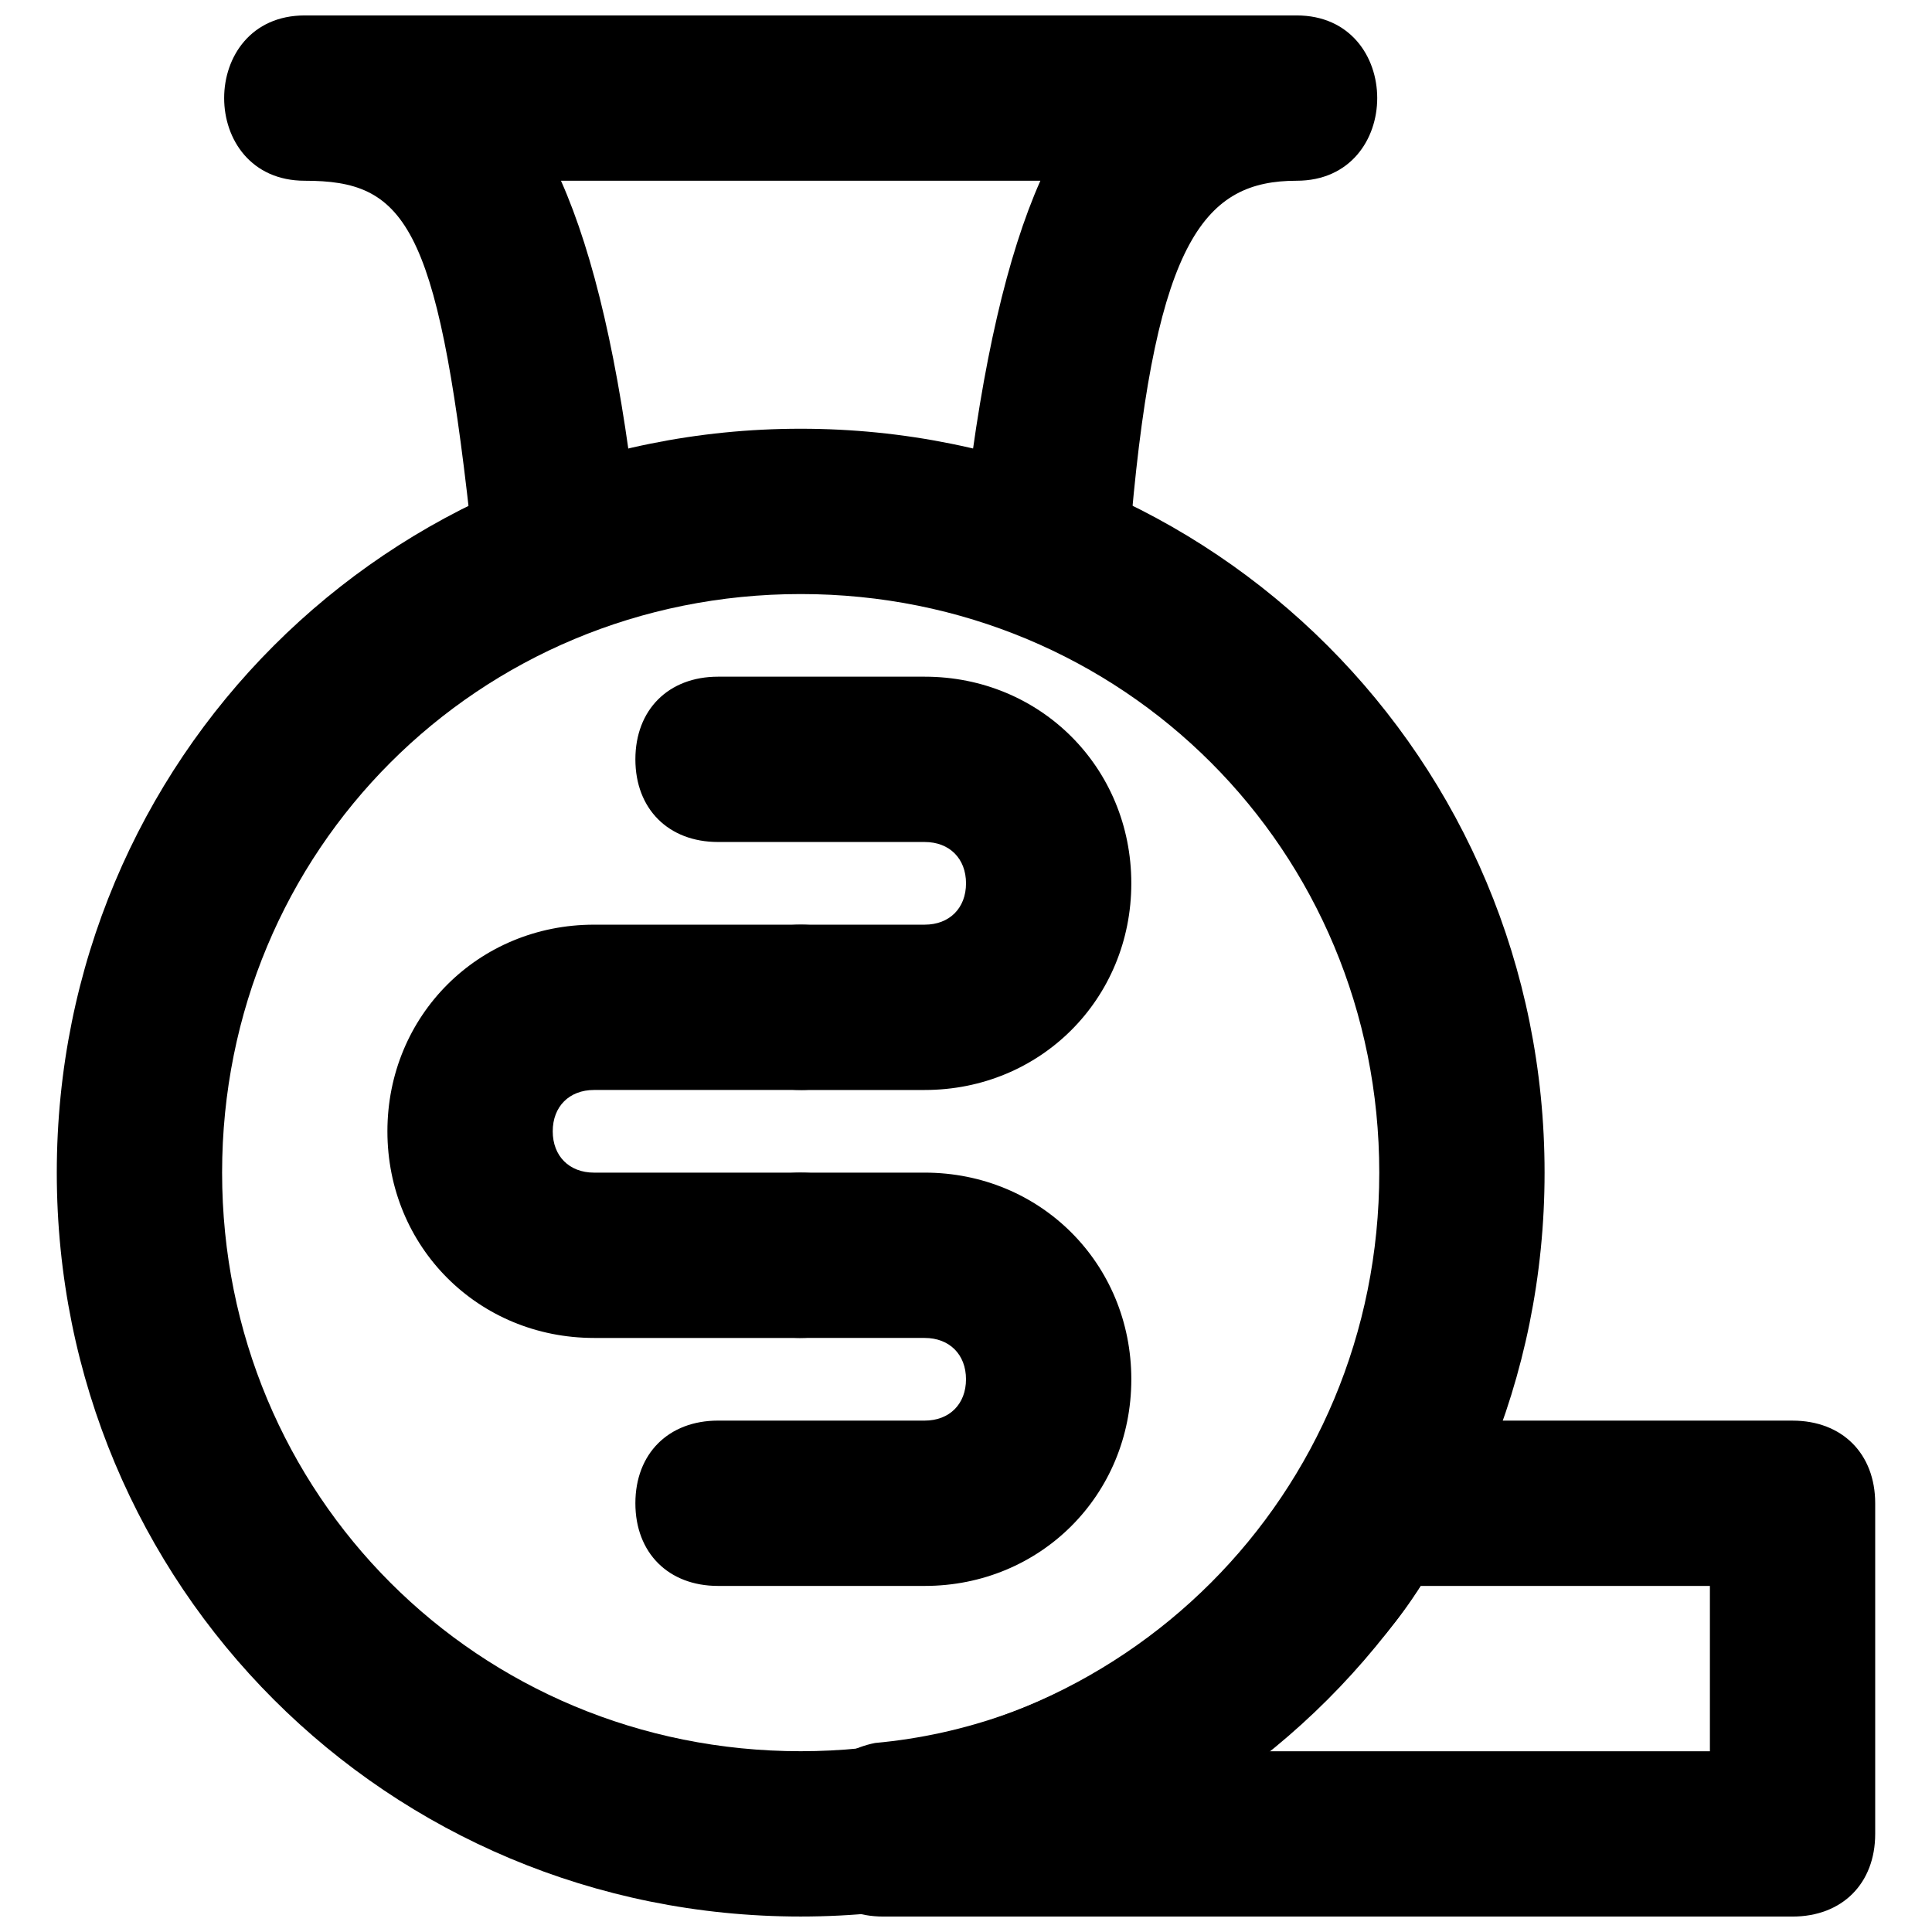
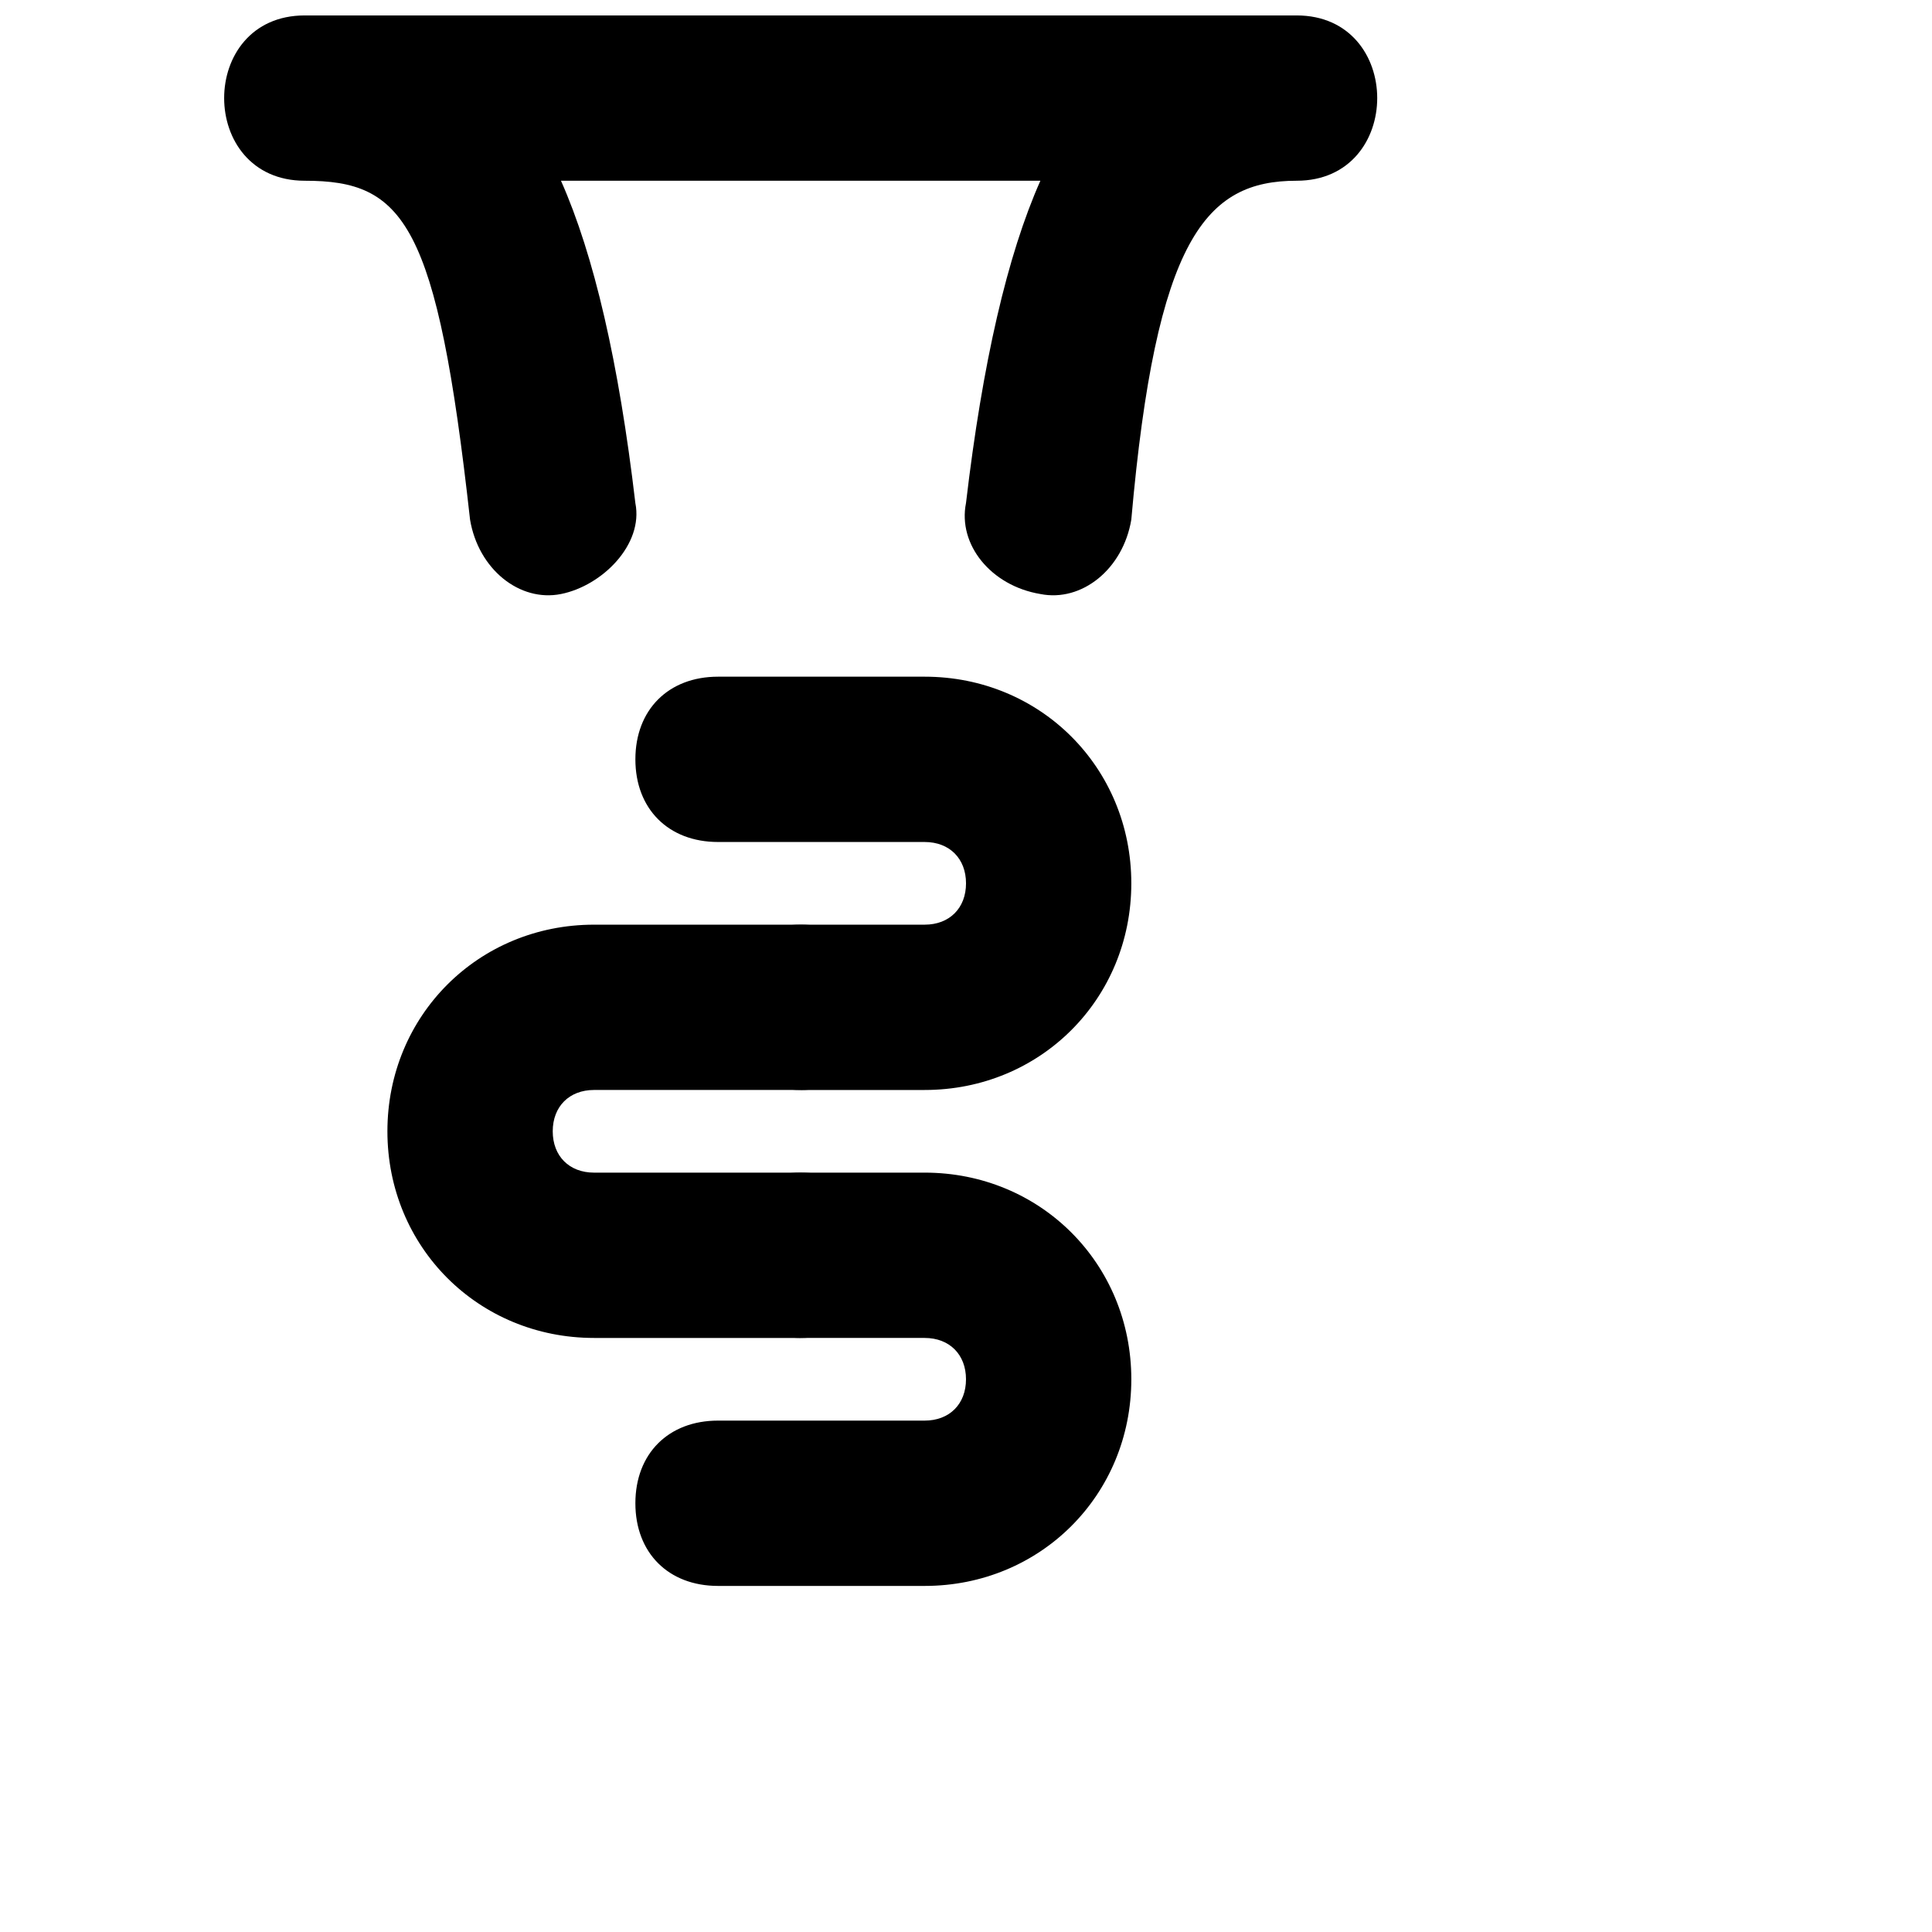
<svg xmlns="http://www.w3.org/2000/svg" width="800px" height="800px" version="1.1" viewBox="144 144 512 512">
  <defs>
    <clipPath id="c">
      <path d="m159 257h395v394.9h-395z" />
    </clipPath>
    <clipPath id="b">
      <path d="m356 520h285v131.9h-285z" />
    </clipPath>
    <clipPath id="a">
      <path d="m203 148.09h306v153.91h-306z" />
    </clipPath>
  </defs>
  <g clip-path="url(#c)">
-     <path d="m509.52 454.76c0 85.43-67.906 153.33-153.33 153.33-85.43 0-153.33-67.906-153.33-153.33 0-85.43 67.906-153.33 153.33-153.33 85.426-0.004 153.33 67.902 153.33 153.33zm43.809 0c0-109.52-87.617-197.14-197.14-197.14-109.52 0-197.14 87.617-197.14 197.14 0 109.52 87.617 197.14 197.14 197.14 109.52-0.004 197.14-87.621 197.14-197.14z" />
-   </g>
+     </g>
  <g clip-path="url(#b)">
-     <path d="m489.81 531.43c-24.094 41.617-65.715 70.094-113.91 74.477-10.953 2.191-19.715 10.953-19.715 21.906v2.191c0 13.145 8.762 21.906 21.906 21.906h240.95c13.145 0 21.906-8.762 21.906-21.906v-87.617c0-13.145-8.762-21.906-21.906-21.906h-111.71c-6.57 0-15.332 4.379-17.523 10.949zm30.668 32.859h76.664v43.809h-118.29c15.332-13.145 30.668-26.285 41.621-43.809z" />
-   </g>
+     </g>
  <g clip-path="url(#a)">
    <path d="m487.62 148.09h-262.86c-28.477 0-28.477 43.809 0 43.809 26.285 0 35.047 10.953 43.809 89.809 2.191 13.145 13.141 21.906 24.094 19.715 10.953-2.188 21.906-13.141 19.715-24.094-4.379-37.238-10.953-65.715-19.715-85.43h127.05c-8.762 19.715-15.332 48.191-19.715 85.43-2.191 10.953 6.57 21.906 19.715 24.094 10.953 2.191 21.906-6.57 24.094-19.715 6.574-74.473 19.719-89.809 43.812-89.809 28.477 0 28.477-43.809 0-43.809z" />
  </g>
  <path d="m334.29 367.14h54.762c6.57 0 10.953 4.383 10.953 10.953s-4.383 10.953-10.953 10.953h-32.859c-13.145 0-21.906 8.762-21.906 21.906s8.762 21.906 21.906 21.906h32.855c30.668 0 54.762-24.094 54.762-54.762 0.004-30.672-24.094-54.766-54.758-54.766h-54.762c-13.145 0-21.906 8.762-21.906 21.906 0 13.141 8.762 21.902 21.906 21.902z" />
  <path d="m356.19 498.57h32.855c6.57 0 10.953 4.383 10.953 10.953 0.004 6.57-4.379 10.953-10.949 10.953h-54.762c-13.145 0-21.906 8.762-21.906 21.906 0 13.145 8.762 21.906 21.906 21.906h54.762c30.668 0 54.762-24.094 54.762-54.762 0-30.672-24.098-54.766-54.762-54.766h-32.859c-13.145 0-21.906 8.762-21.906 21.906 0.004 13.141 8.766 21.902 21.906 21.902z" />
  <path d="m356.19 454.76h-54.762c-6.57 0-10.949-4.383-10.949-10.953 0-6.57 4.379-10.953 10.949-10.953h54.762c13.145 0 21.906-8.762 21.906-21.906s-8.762-21.906-21.906-21.906l-54.762 0.004c-30.664 0-54.762 24.094-54.762 54.762 0 30.668 24.098 54.762 54.762 54.762h54.762c13.145 0 21.906-8.762 21.906-21.906 0-13.141-8.762-21.902-21.906-21.902z" />
</svg>